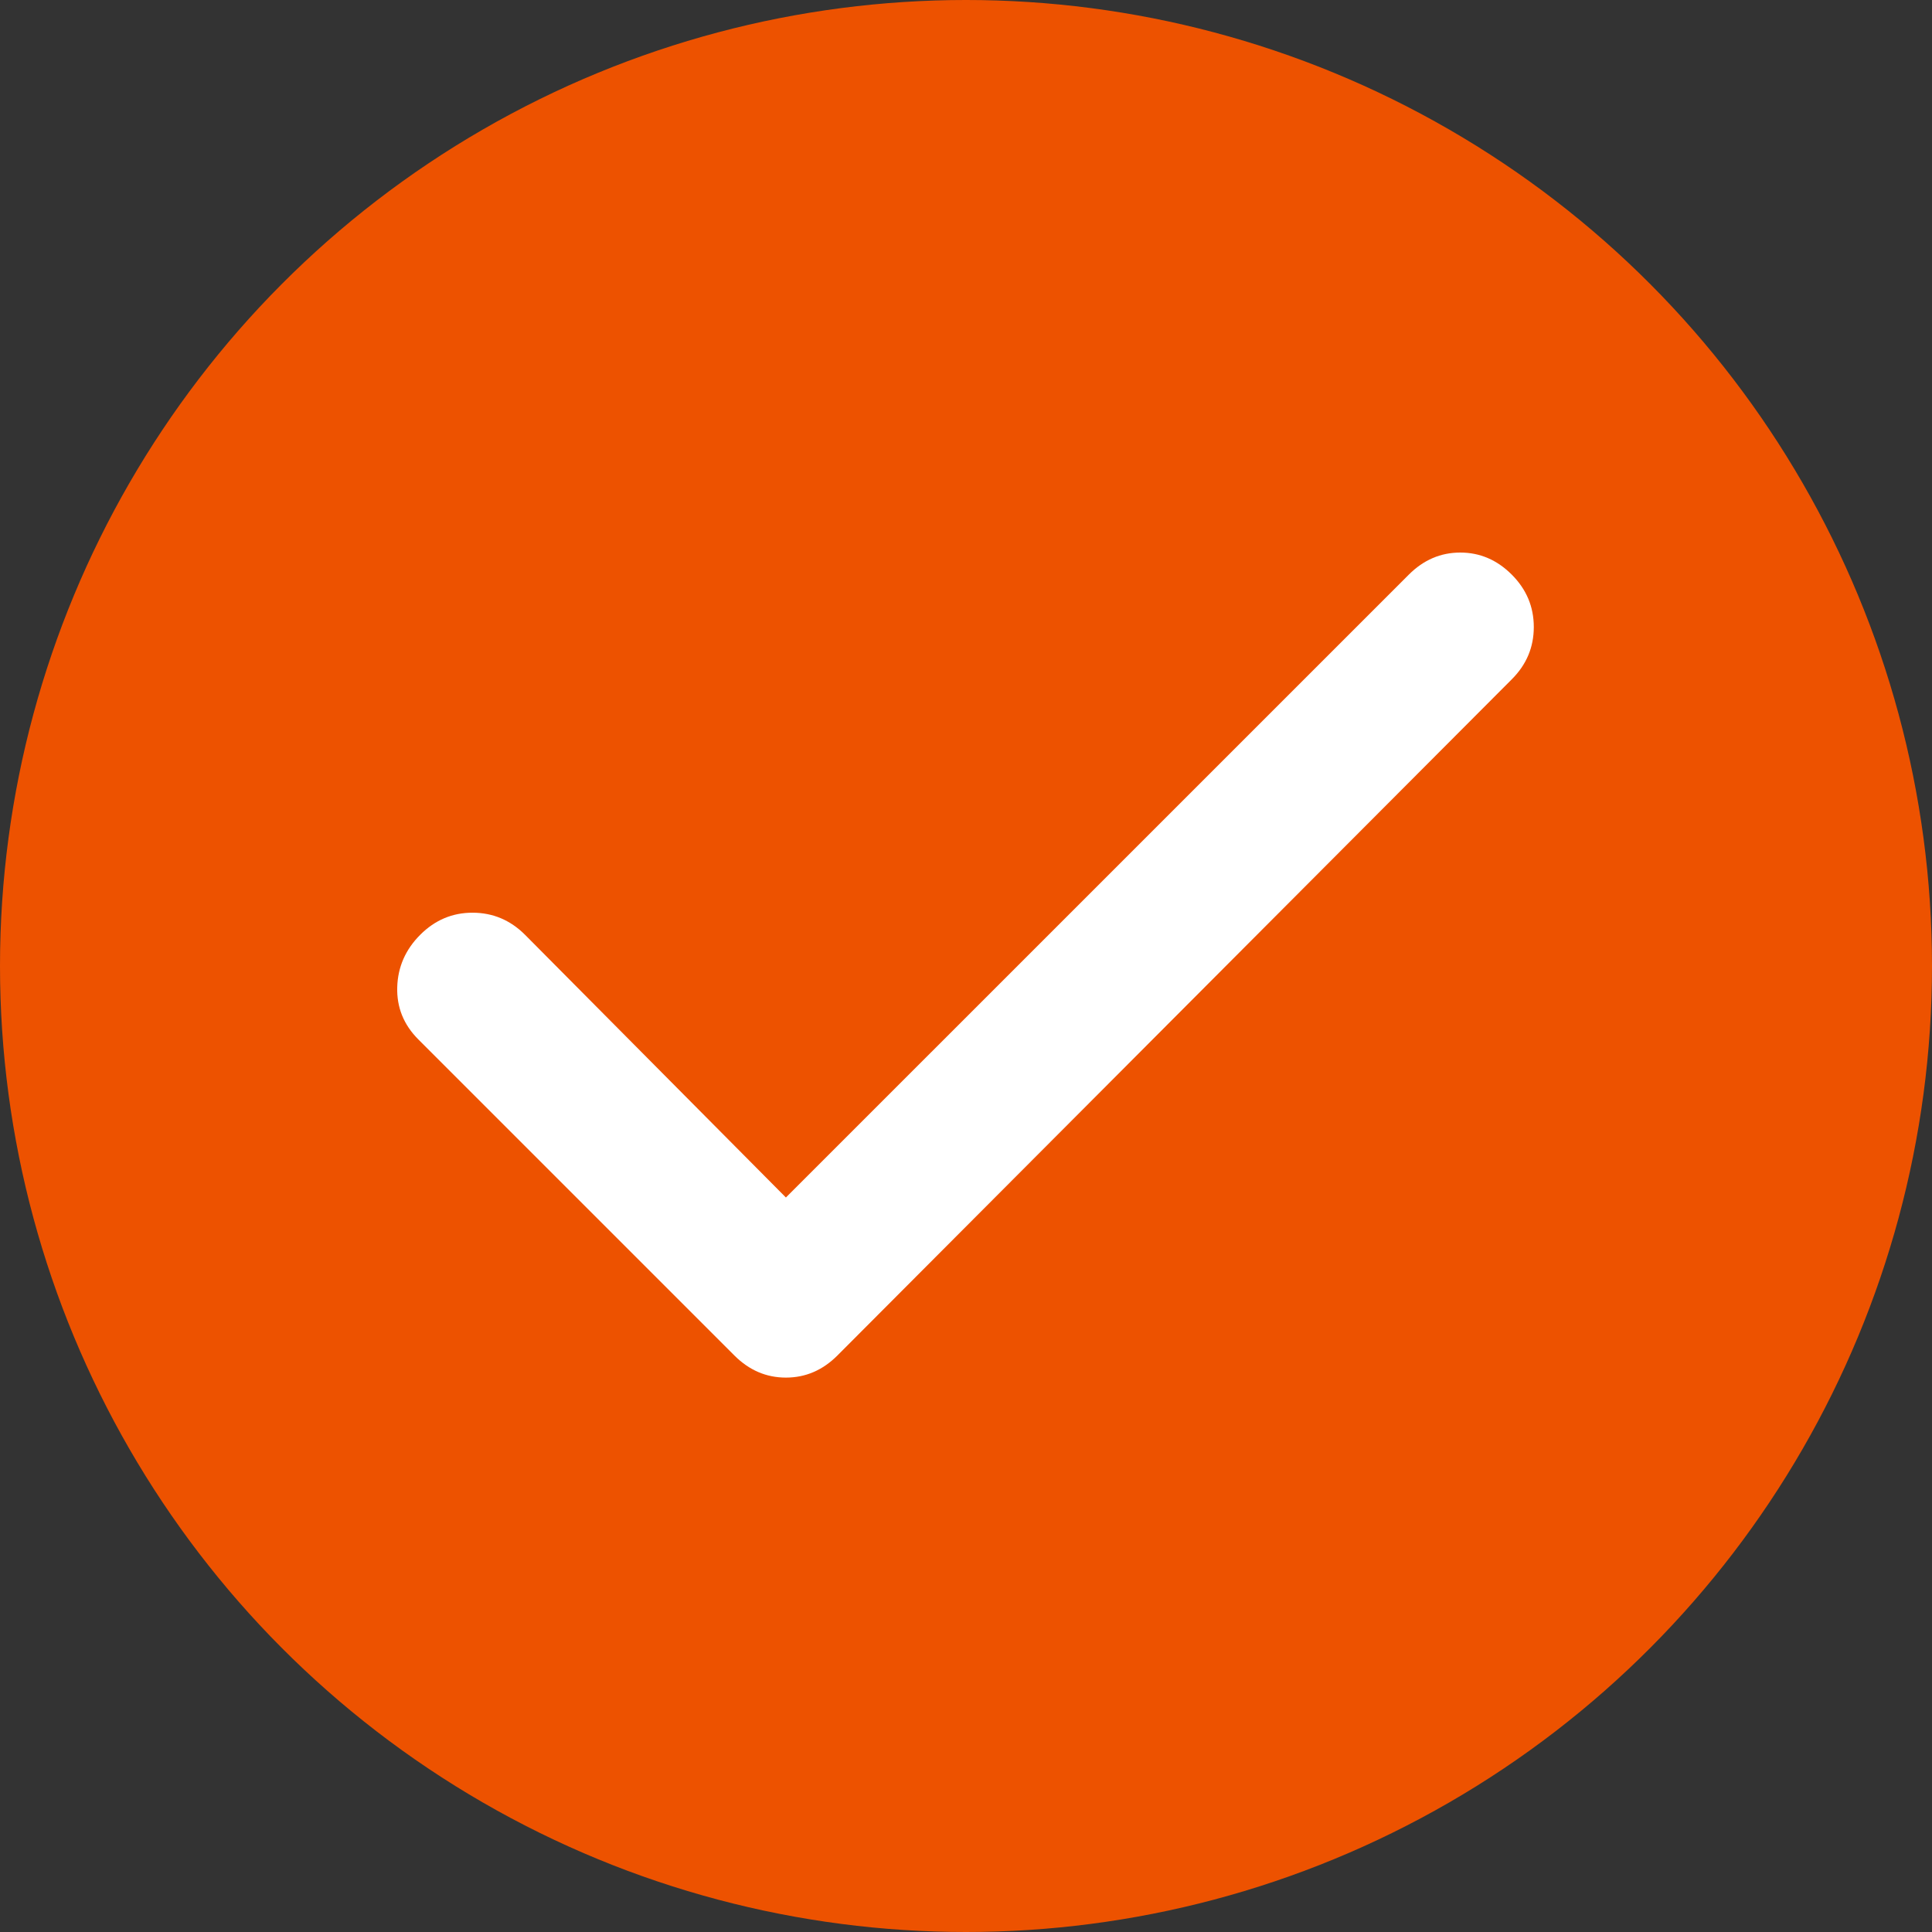
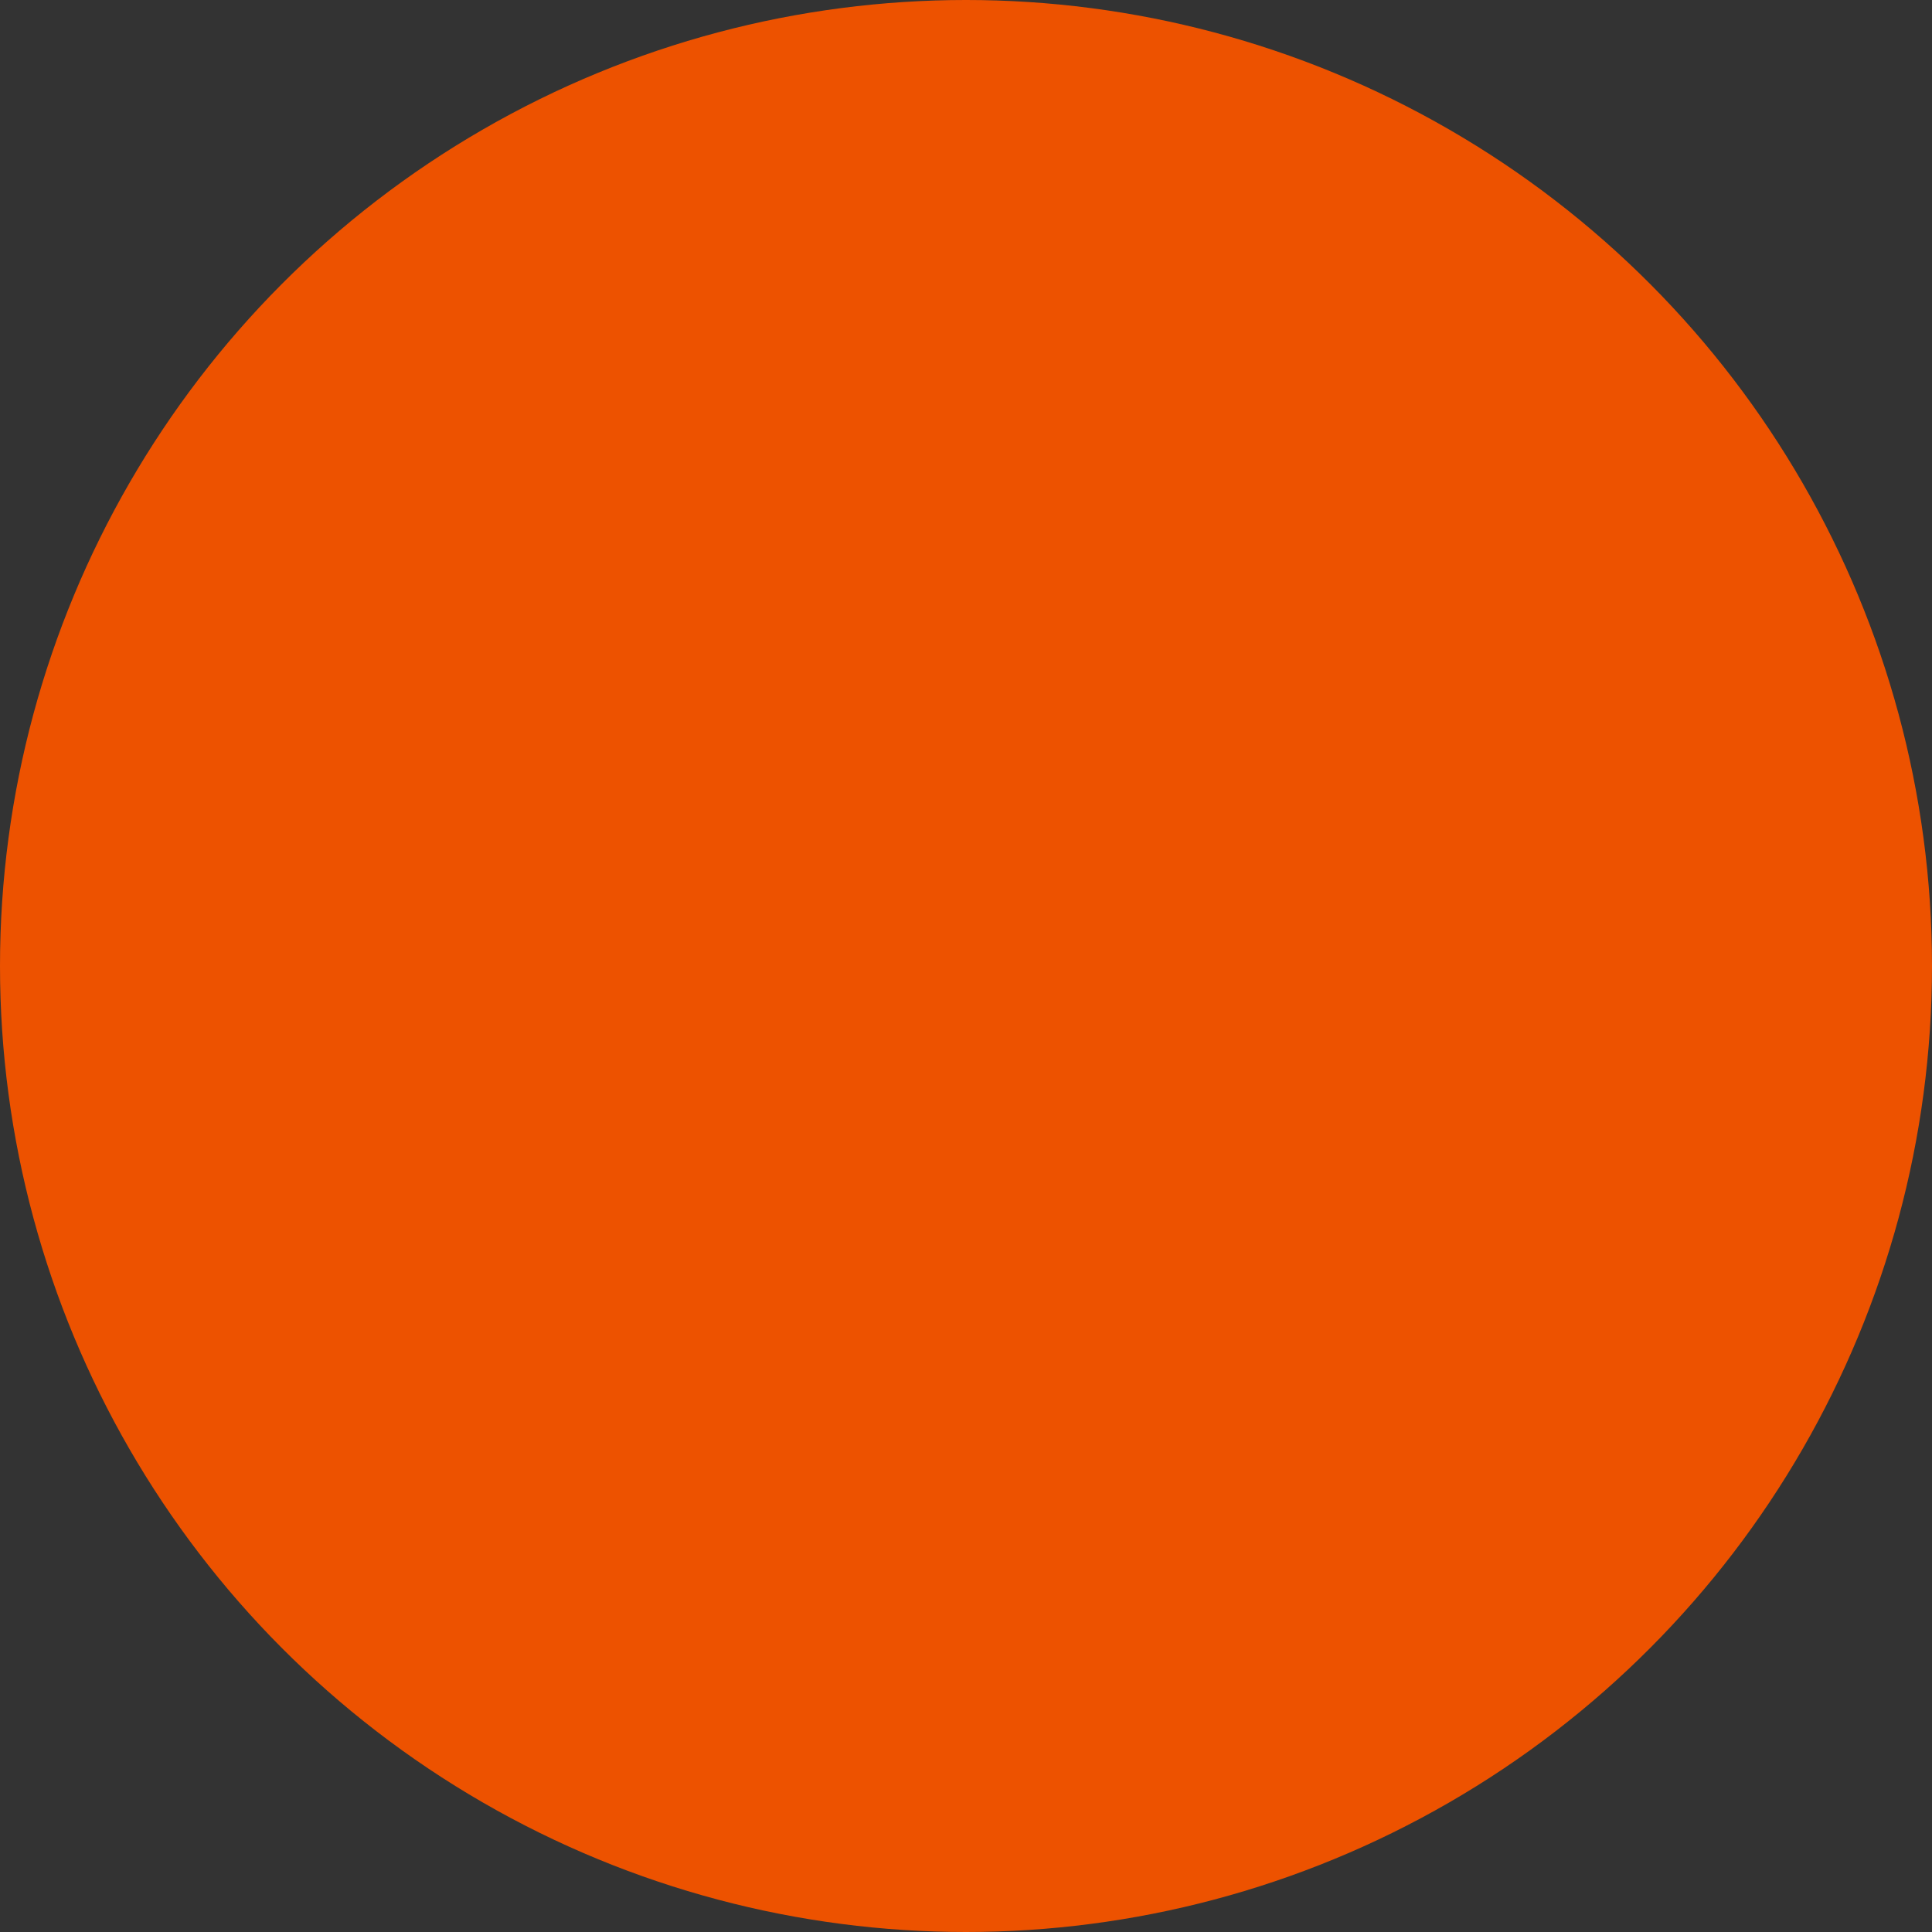
<svg xmlns="http://www.w3.org/2000/svg" width="46" height="46" viewBox="0 0 46 46" fill="none">
  <rect x="0" y="0" width="46" height="46" fill="#333333" stroke="none" />
  <circle cx="23" cy="23" r="23" fill="#ED5200" />
-   <path d="M18.712 28.512L33.544 13.681C33.894 13.331 34.302 13.156 34.769 13.156C35.235 13.156 35.644 13.331 35.994 13.681C36.344 14.031 36.519 14.447 36.519 14.929C36.519 15.411 36.344 15.826 35.994 16.175L19.937 32.275C19.587 32.625 19.179 32.8 18.712 32.8C18.246 32.8 17.837 32.625 17.487 32.275L9.962 24.75C9.612 24.4 9.444 23.985 9.458 23.504C9.472 23.023 9.655 22.607 10.006 22.256C10.357 21.905 10.773 21.73 11.254 21.731C11.735 21.732 12.15 21.907 12.5 22.256L18.712 28.512Z" fill="white" />
</svg>